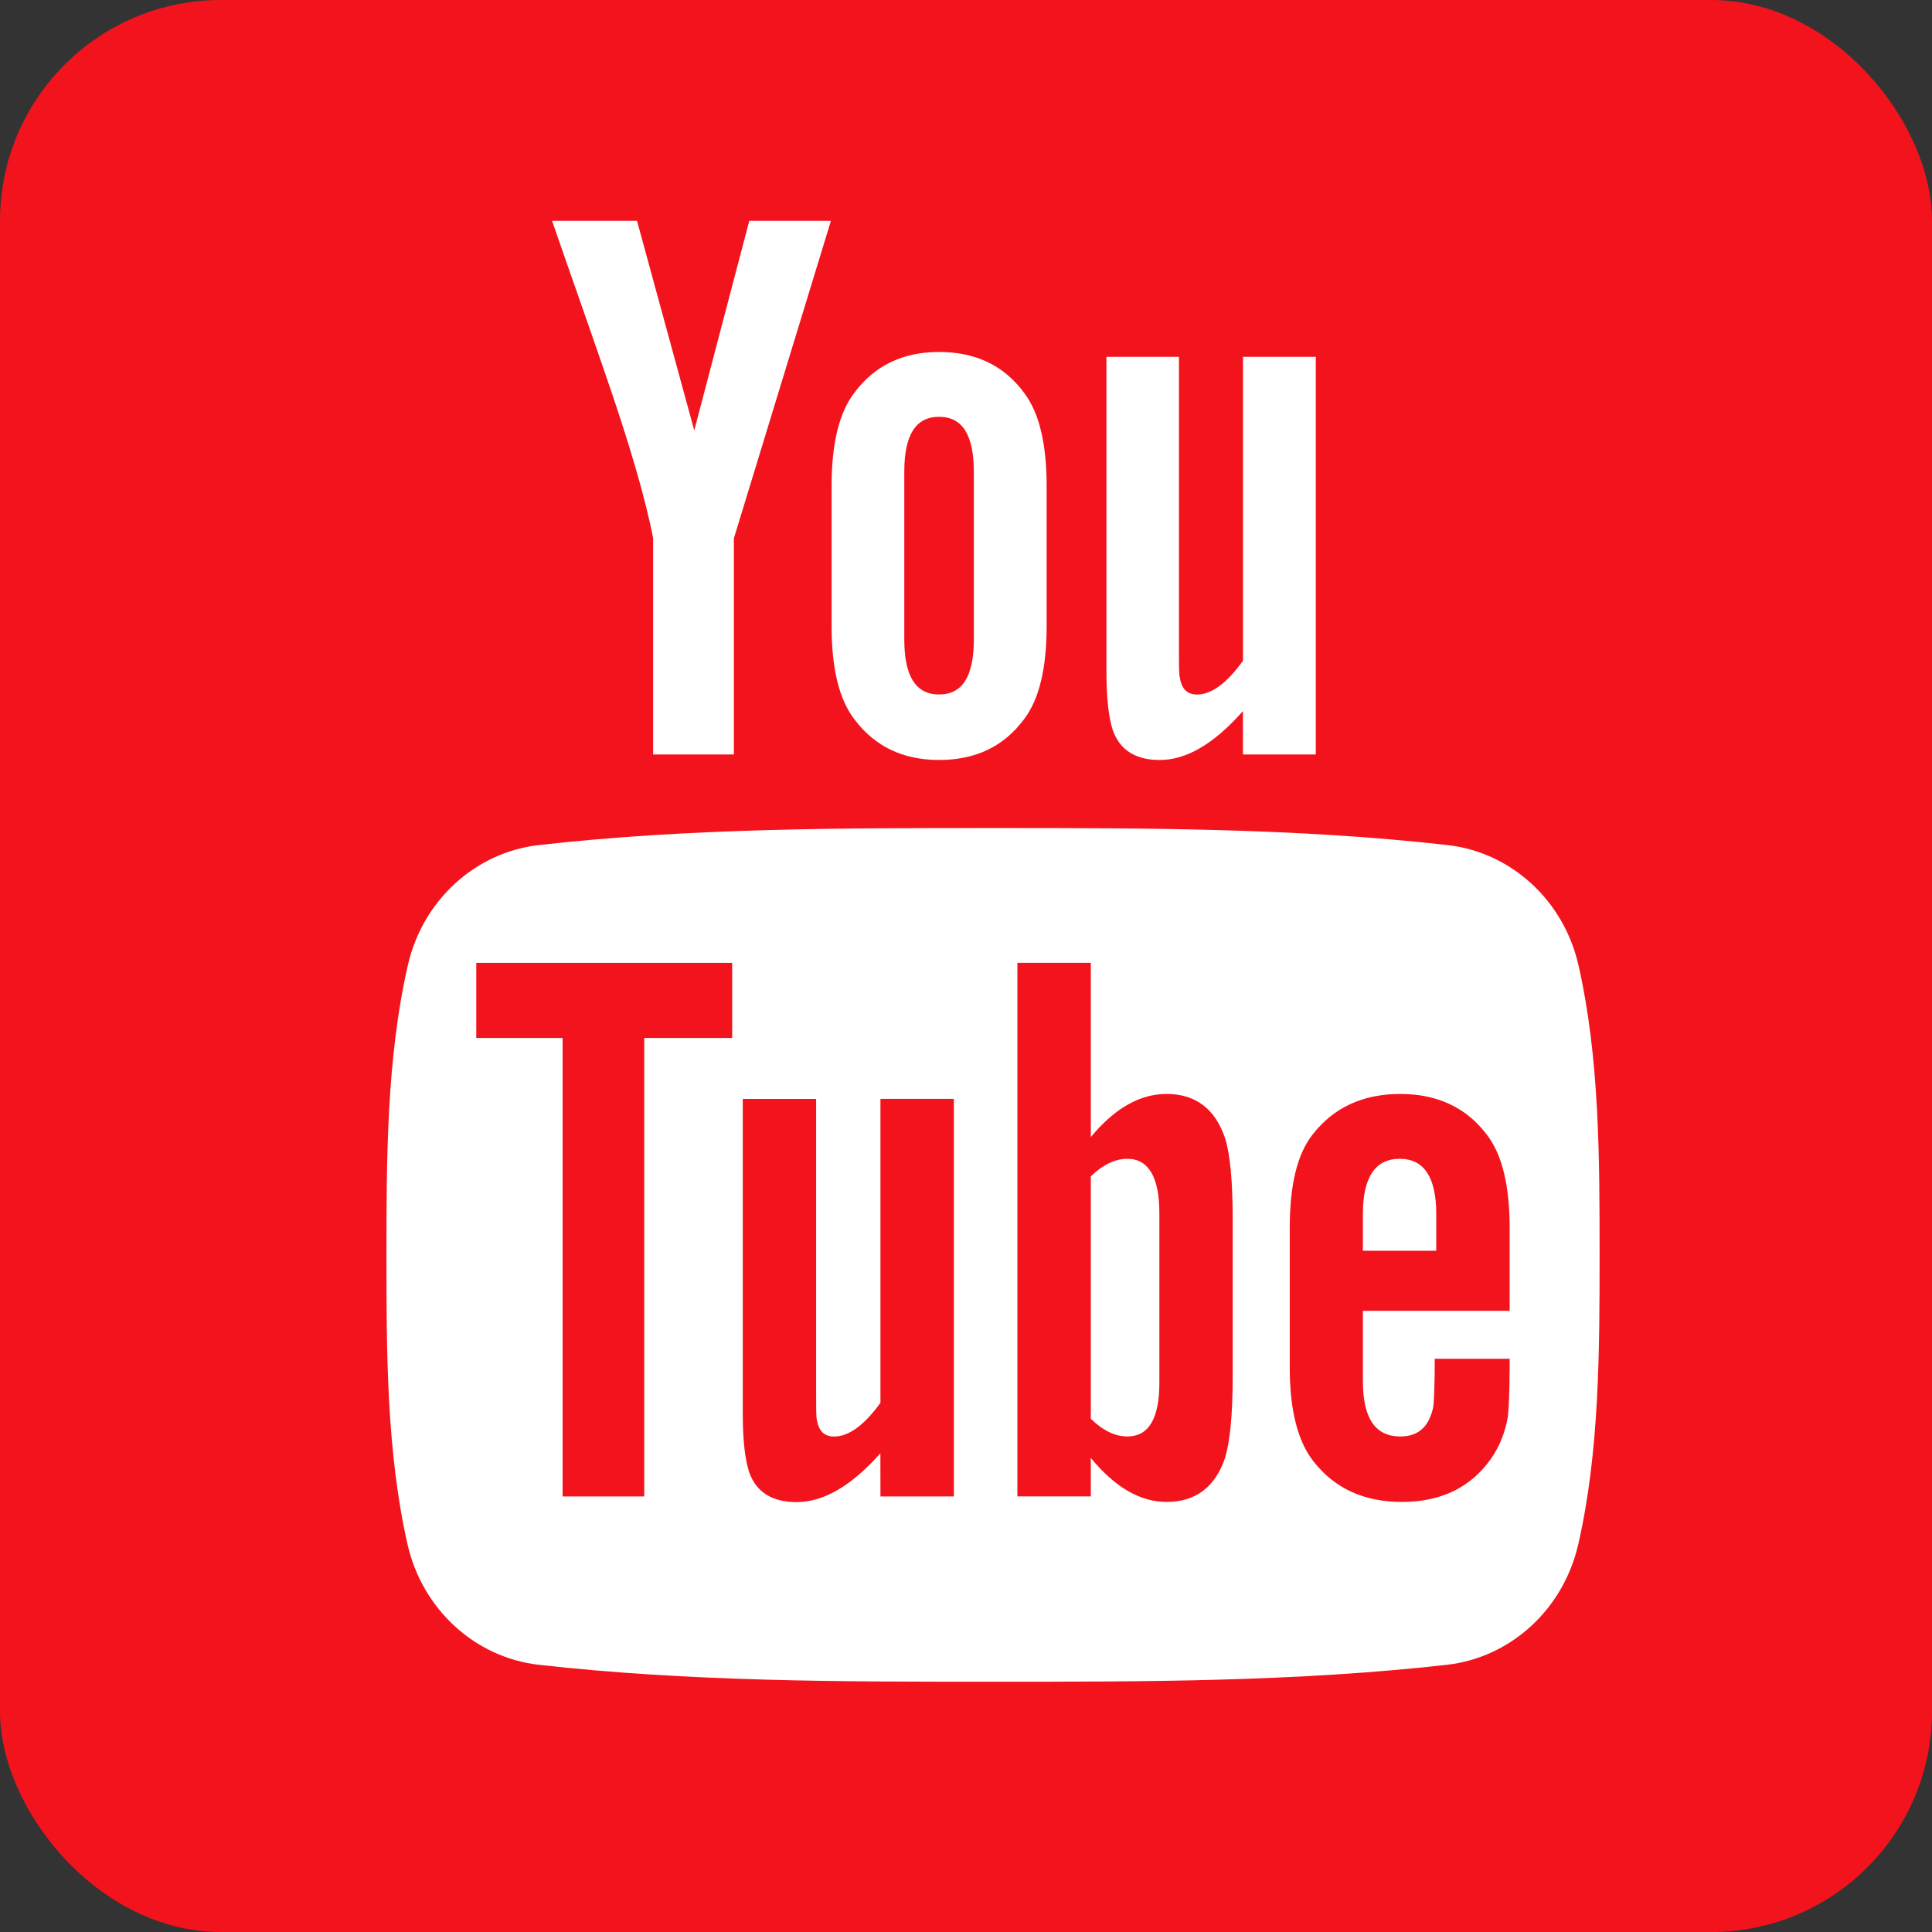
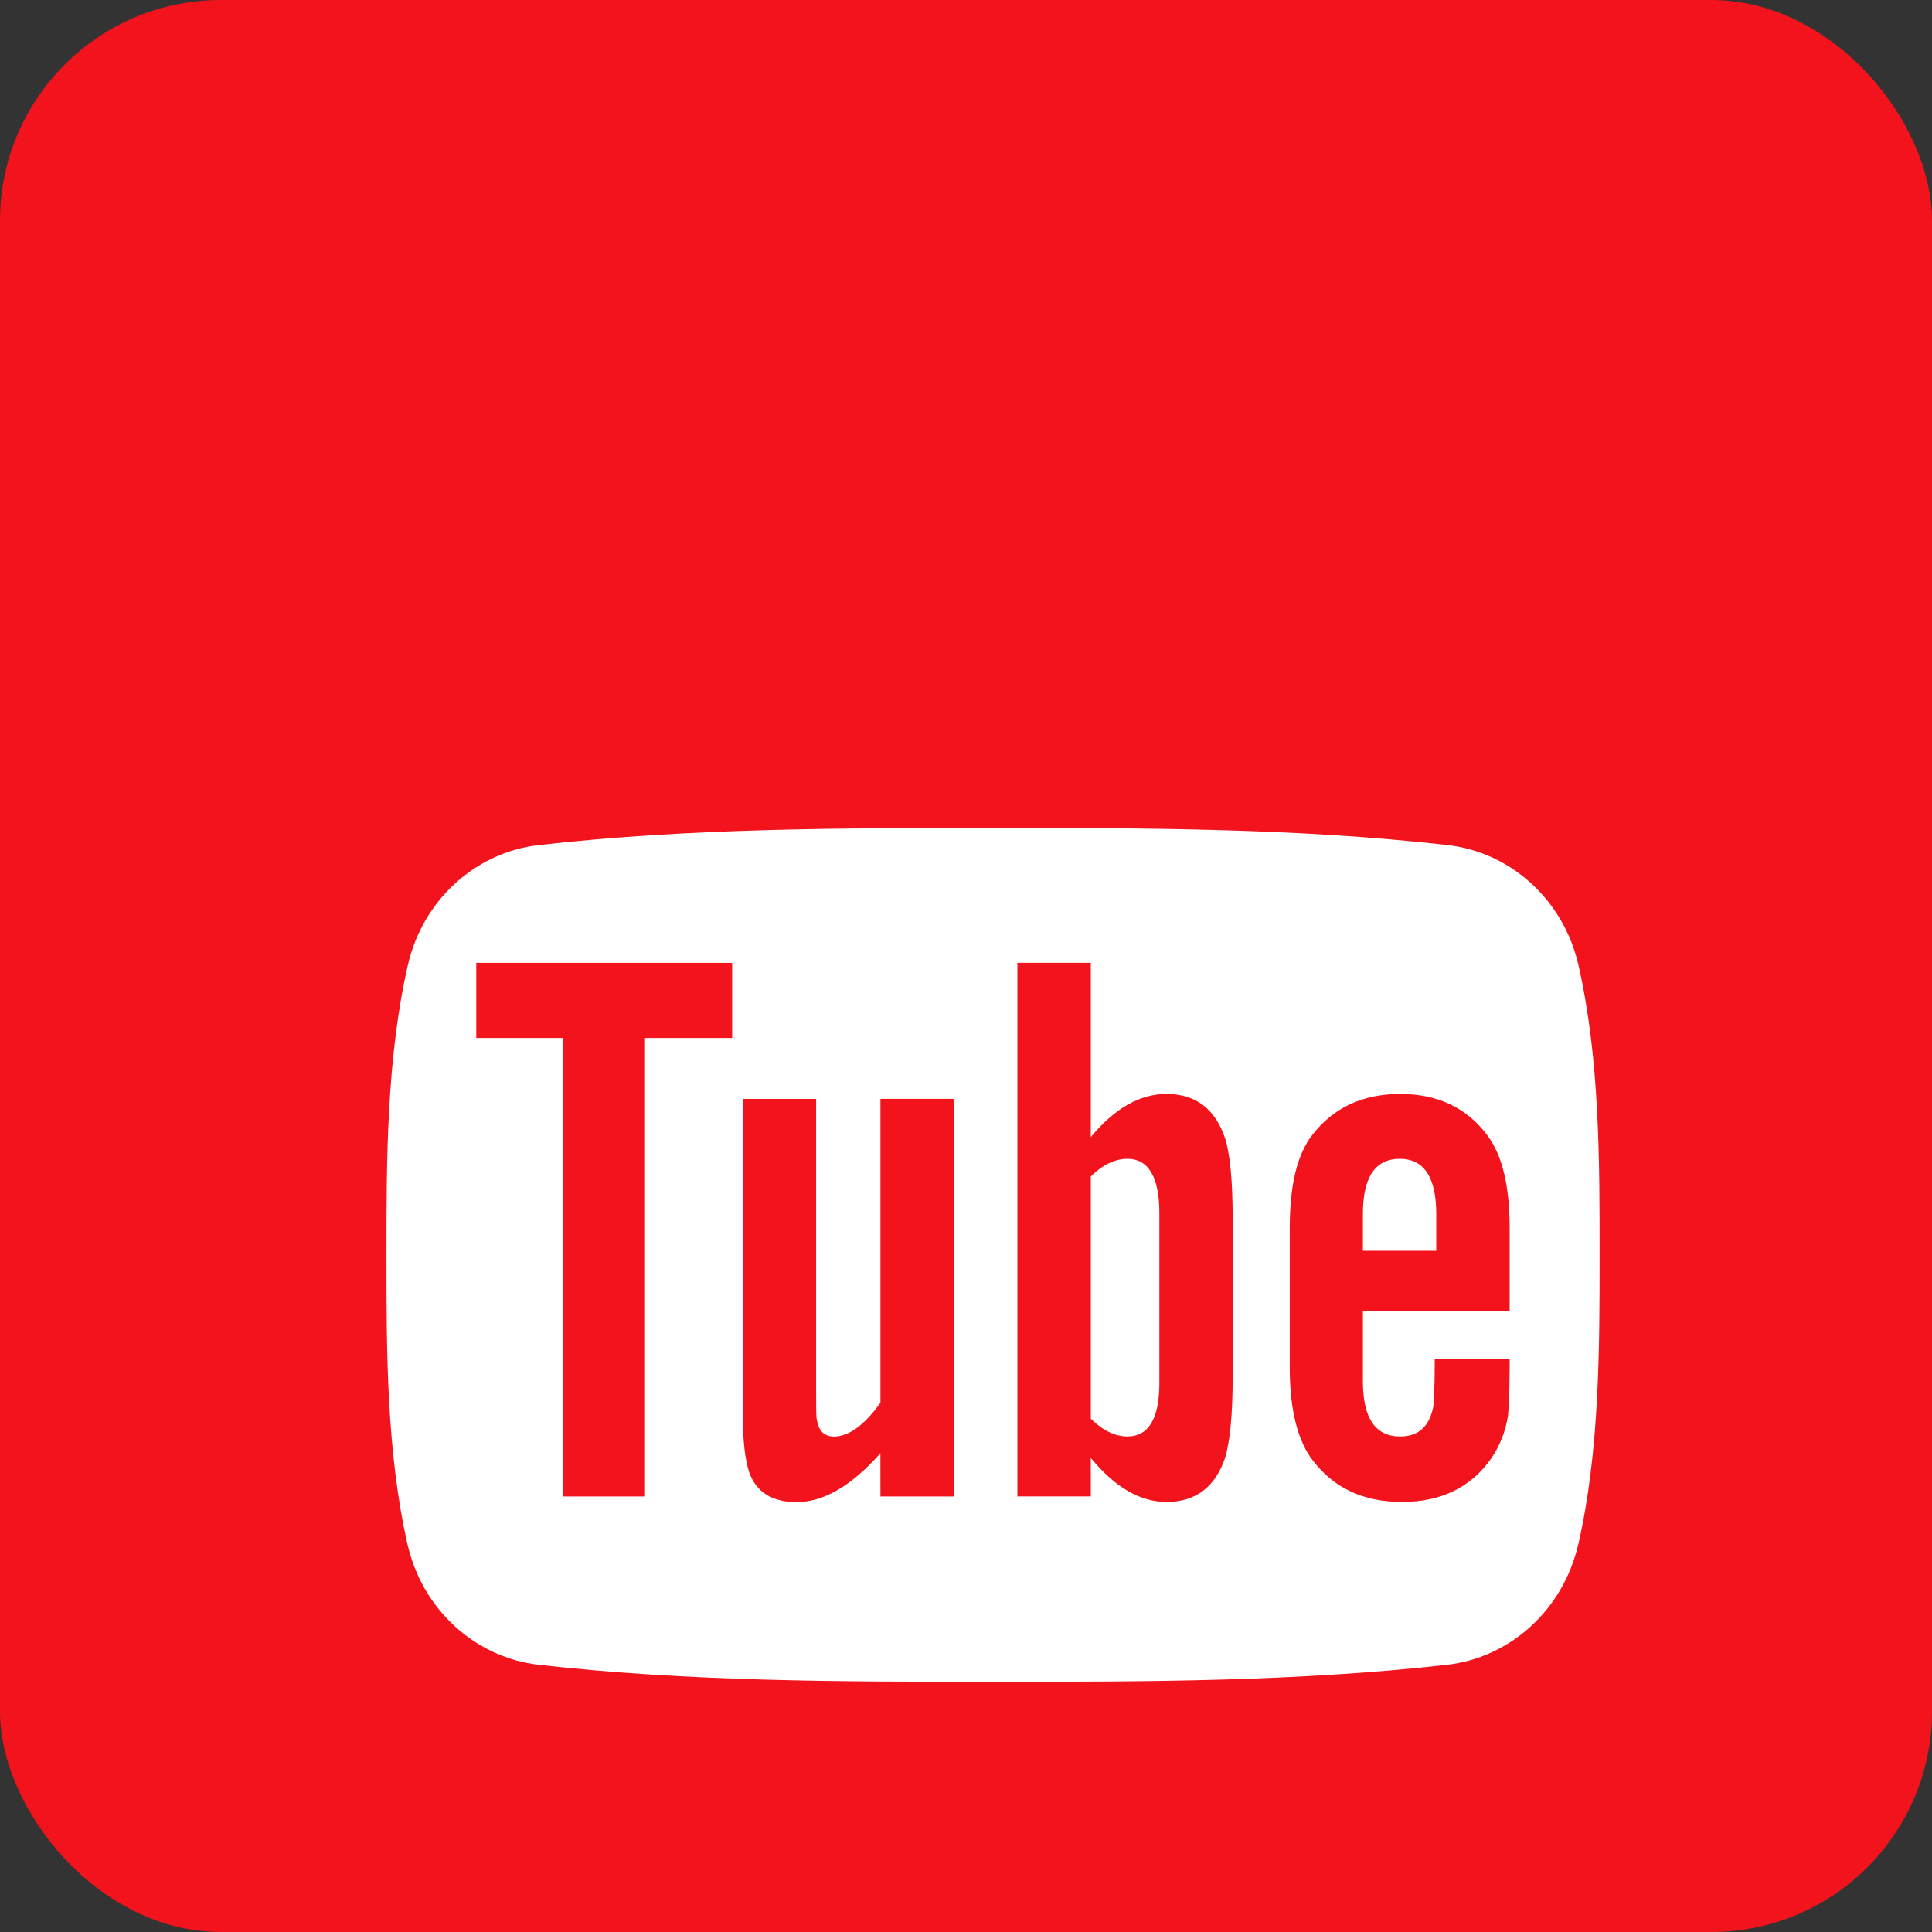
<svg xmlns="http://www.w3.org/2000/svg" height="35" viewBox="0 0 35 35" width="35">
  <rect x="0" y="0" width="35" height="35" fill="#333333" stroke="none" />
  <g fill="none">
    <rect fill="#f3131d" height="35" rx="4" width="35" />
    <g fill="#fff" transform="translate(7 4)">
-       <path d="m16.837 9.668v-7.204h-1.319v5.506c-.294.408-.57.612-.835.612-.176 0-.279-.104-.308-.306-.017-.042-.017-.201-.017-.508v-5.304h-1.314v5.697c0 .508.044.853.117 1.071.131.365.424.536.849.536.48 0 .98-.289 1.507-.886v.786zm-6.195-2.087c0 .666-.203 1-.63 1-.425 0-.63-.334-.63-1v-3.031c0-.668.204-.999.63-.999.426 0 .63.332.63.999zm1.319-.246v-2.524c0-.77-.133-1.332-.41-1.697-.364-.492-.876-.738-1.538-.738-.656 0-1.17.247-1.535.738-.28.365-.413.927-.413 1.697v2.524c0 .765.132 1.333.413 1.695.365.49.879.738 1.535.738.662 0 1.174-.247 1.538-.738.277-.362.41-.93.41-1.695zm-3.908-7.335h-1.479l-.997 3.797-1.037-3.797h-1.539c.308.895.63 1.796.937 2.693.469 1.348.762 2.365.894 3.059v3.916h1.463v-3.916z" />
      <path d="m15.331 20.949v-2.87c0-.681-.046-1.16-.134-1.448-.178-.54-.534-.813-1.063-.813-.488 0-.944.263-1.373.781v-3.157h-1.33v9.667h1.33v-.697c.444.539.9.797 1.373.797.53 0 .886-.274 1.063-.809.088-.306.134-.785.134-1.451zm6.26 3.029c-.269 1.179-1.225 2.049-2.375 2.181-2.725.307-5.484.308-8.23.307-2.745.001-5.504 0-8.228-.307-1.151-.132-2.107-1.002-2.375-2.181-.382-1.68-.382-3.515-.382-5.245 0-1.731.003-3.563.387-5.245.268-1.179 1.224-2.049 2.375-2.179 2.725-.308 5.484-.309 8.229-.308 2.746-.001 5.504 0 8.23.308 1.151.13 2.107 1 2.374 2.179.383 1.683.382 3.514.382 5.245 0 1.73-.002 3.565-.386 5.245zm-1.242-3.173v-.189h-1.357c0 .523-.016.811-.029.882-.077.349-.268.525-.595.525-.455 0-.678-.333-.678-1.001v-1.275h2.659v-1.493c0-.771-.134-1.334-.413-1.697-.371-.494-.9-.739-1.568-.739-.678 0-1.208.245-1.592.739-.283.363-.411.926-.411 1.697v2.523c0 .764.144 1.333.427 1.693.383.492.912.739 1.61.739.694 0 1.239-.258 1.608-.781.16-.231.264-.494.309-.781.012-.131.029-.422.029-.842zm-11.399 2.305h1.33v-7.203h-1.33v5.506c-.294.408-.575.611-.841.611-.178 0-.279-.103-.311-.305-.013-.042-.013-.202-.013-.508v-5.303h-1.329v5.697c0 .508.045.852.118 1.071.131.365.427.536.856.536.488 0 .991-.29 1.519-.885zm-2.686-8.306v-1.361h-4.636v1.361h1.564v8.306h1.479v-8.306zm12.755 3.855h-1.329v-.666c0-.666.223-1.0.668-1.0.439 0 .661.334.661 1zm-5.016 2.393c0 .651-.197.971-.579.971-.219 0-.441-.103-.663-.321v-4.391c.222-.216.444-.318.663-.318.382 0 .579.334.579.983z" />
    </g>
  </g>
</svg>